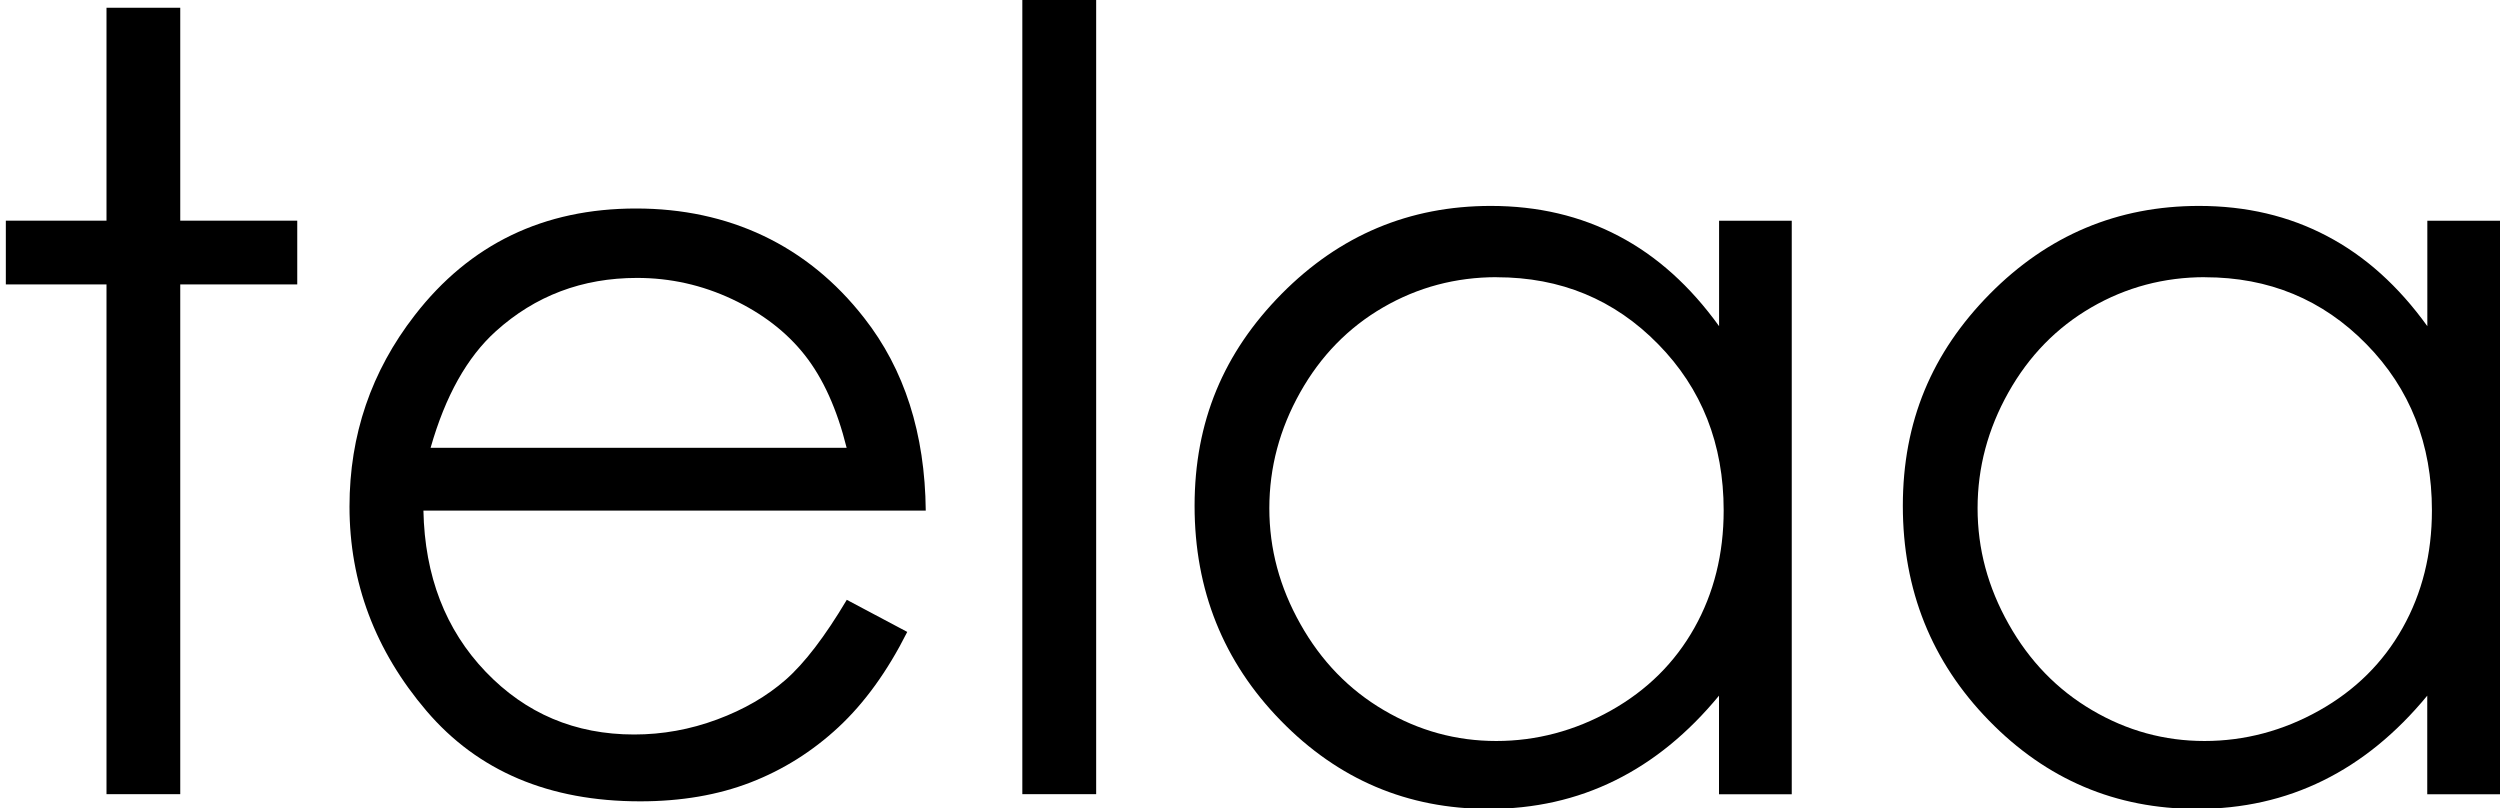
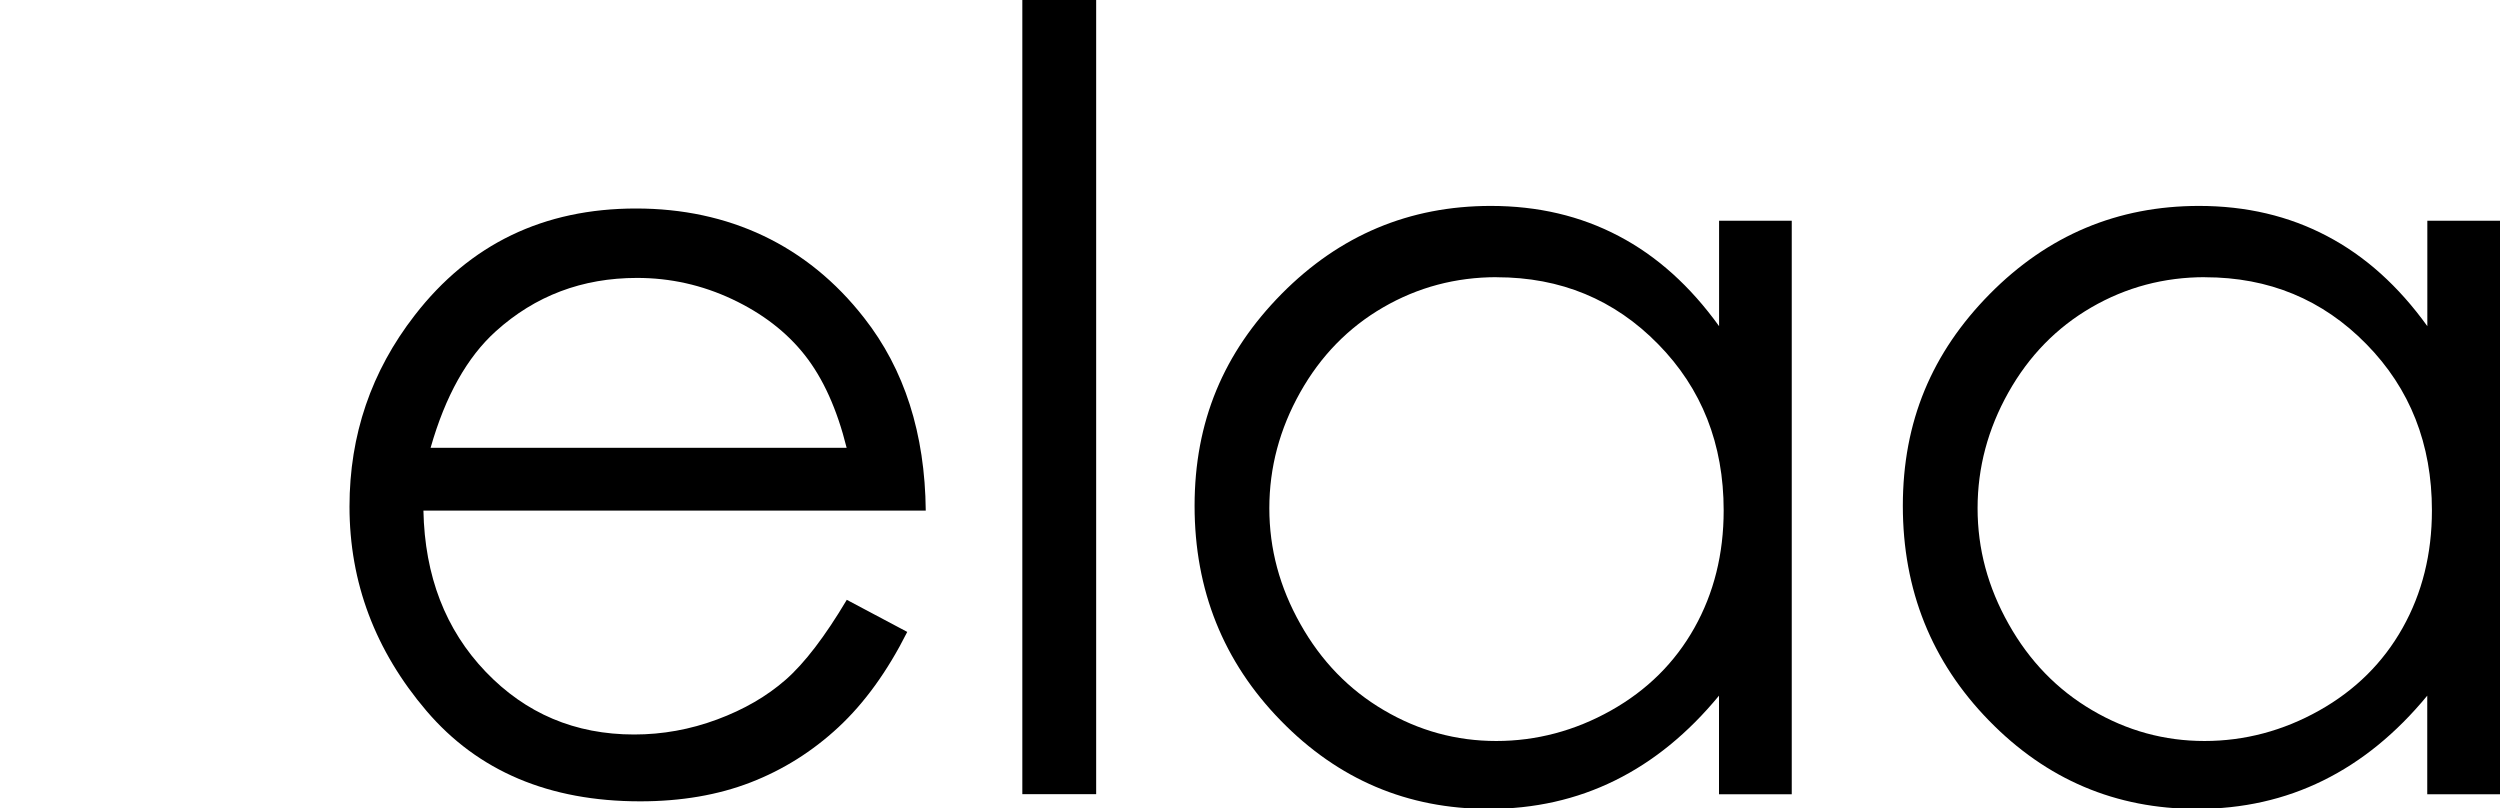
<svg xmlns="http://www.w3.org/2000/svg" viewBox="0 0 300 97" version="1.1" data-name="Layer 1" id="Layer_1">
  <defs>
    <style>
      .cls-1 {
        fill: #000;
        stroke-width: 0px;
      }
    </style>
  </defs>
-   <path d="M12.78.93h8.85v25.55h14.04v7.65h-14.04v61.17h-8.85v-61.17H.7v-7.65h12.08V.93Z" class="cls-1" />
  <path d="M101.6,71.97l7.27,3.86c-2.38,4.73-5.14,8.54-8.26,11.44-3.12,2.9-6.64,5.11-10.54,6.62-3.9,1.51-8.32,2.27-13.25,2.27-10.93,0-19.47-3.62-25.64-10.85-6.16-7.23-9.24-15.41-9.24-24.53,0-8.58,2.61-16.23,7.83-22.95,6.61-8.54,15.47-12.81,26.56-12.81s20.54,4.37,27.36,13.12c4.85,6.18,7.31,13.89,7.4,23.13h-60.28c.16,7.86,2.65,14.3,7.46,19.33,4.81,5.03,10.75,7.54,17.82,7.54,3.41,0,6.73-.6,9.96-1.8,3.23-1.2,5.97-2.79,8.23-4.77,2.26-1.98,4.71-5.18,7.34-9.6ZM101.6,53.75c-1.15-4.64-2.83-8.35-5.02-11.13s-5.11-5.02-8.72-6.72c-3.62-1.7-7.42-2.55-11.41-2.55-6.58,0-12.23,2.14-16.95,6.4-3.45,3.11-6.06,7.77-7.83,13.99h49.93Z" class="cls-1" />
  <path d="M122.68-.08h8.86v95.38h-8.86V-.08Z" class="cls-1" />
  <path d="M215.01,26.49v68.82h-8.73v-11.83c-3.71,4.51-7.88,7.91-12.49,10.18-4.62,2.28-9.67,3.41-15.15,3.41-9.74,0-18.06-3.53-24.95-10.6-6.89-7.06-10.34-15.66-10.34-25.77s3.48-18.38,10.44-25.43c6.96-7.04,15.33-10.56,25.11-10.56,5.65,0,10.76,1.2,15.34,3.61,4.58,2.4,8.59,6.01,12.05,10.82v-12.65h8.73ZM179.62,33.26c-4.93,0-9.48,1.21-13.65,3.63-4.17,2.42-7.49,5.82-9.95,10.2-2.46,4.38-3.7,9.01-3.7,13.9s1.24,9.48,3.73,13.9c2.48,4.42,5.82,7.87,10.01,10.33,4.19,2.47,8.69,3.7,13.49,3.7s9.43-1.22,13.77-3.66c4.34-2.44,7.67-5.75,10.01-9.92,2.34-4.17,3.51-8.87,3.51-14.09,0-7.96-2.62-14.62-7.87-19.96-5.24-5.35-11.7-8.02-19.36-8.02Z" class="cls-1" />
  <path d="M300,26.49v68.82h-8.73v-11.83c-3.71,4.51-7.88,7.91-12.49,10.18-4.62,2.28-9.67,3.41-15.15,3.41-9.74,0-18.06-3.53-24.95-10.6-6.89-7.06-10.34-15.66-10.34-25.77s3.48-18.38,10.44-25.43c6.96-7.04,15.33-10.56,25.11-10.56,5.65,0,10.76,1.2,15.34,3.61,4.58,2.4,8.59,6.01,12.05,10.82v-12.65h8.73ZM264.61,33.26c-4.93,0-9.48,1.21-13.65,3.63-4.17,2.42-7.49,5.82-9.95,10.2-2.46,4.38-3.7,9.01-3.7,13.9s1.24,9.48,3.73,13.9c2.48,4.42,5.82,7.87,10.01,10.33,4.19,2.47,8.69,3.7,13.49,3.7s9.43-1.22,13.77-3.66c4.34-2.44,7.67-5.75,10.01-9.92,2.34-4.17,3.51-8.87,3.51-14.09,0-7.96-2.62-14.62-7.87-19.96-5.24-5.35-11.7-8.02-19.36-8.02Z" class="cls-1" />
</svg>